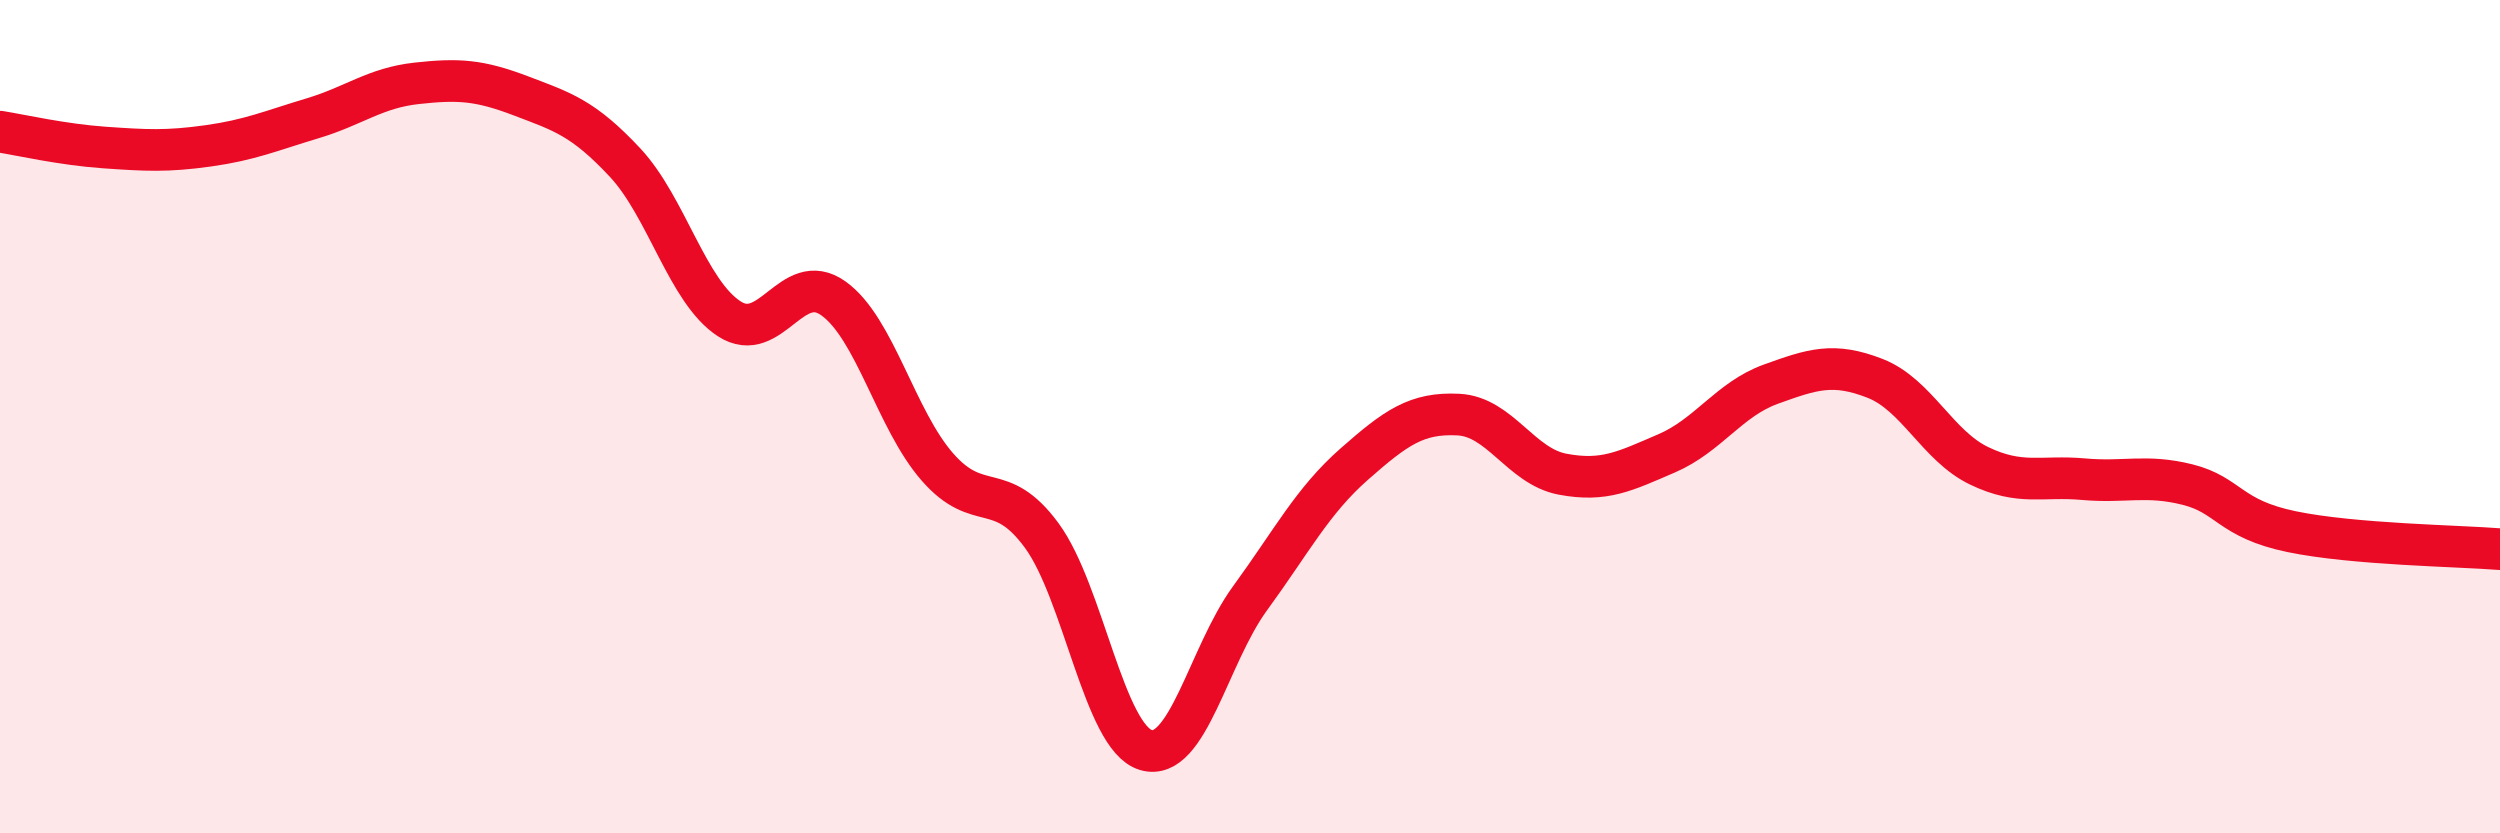
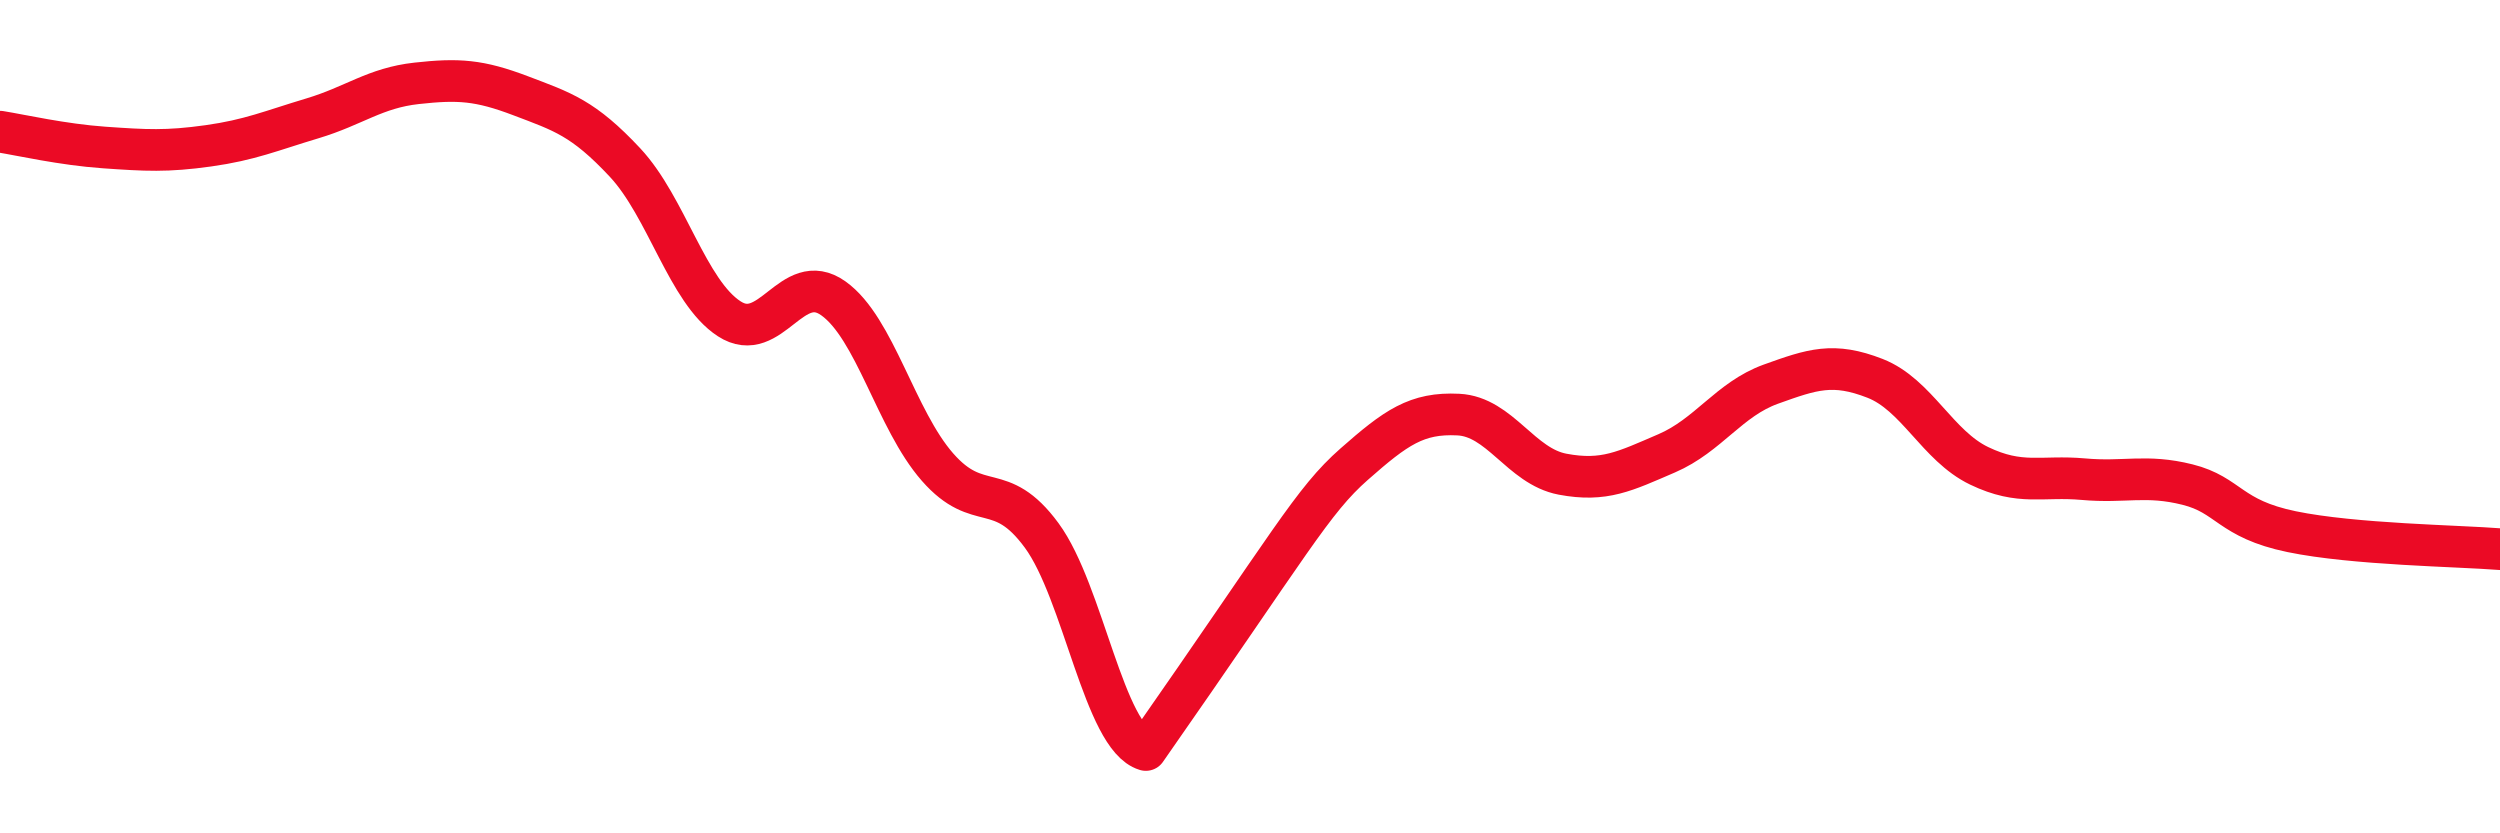
<svg xmlns="http://www.w3.org/2000/svg" width="60" height="20" viewBox="0 0 60 20">
-   <path d="M 0,3.16 C 0.5,3.24 1.5,3.47 2.5,3.54 C 3.5,3.61 4,3.64 5,3.5 C 6,3.36 6.5,3.14 7.5,2.84 C 8.5,2.54 9,2.11 10,2 C 11,1.89 11.5,1.92 12.5,2.3 C 13.5,2.68 14,2.83 15,3.9 C 16,4.97 16.5,7 17.5,7.65 C 18.5,8.3 19,6.45 20,7.16 C 21,7.87 21.5,10.07 22.5,11.21 C 23.5,12.35 24,11.49 25,12.85 C 26,14.21 26.5,17.7 27.5,18 C 28.5,18.3 29,15.73 30,14.36 C 31,12.99 31.5,12.02 32.5,11.14 C 33.5,10.26 34,9.9 35,9.95 C 36,10 36.5,11.19 37.5,11.38 C 38.5,11.57 39,11.31 40,10.88 C 41,10.45 41.5,9.58 42.5,9.22 C 43.5,8.86 44,8.69 45,9.08 C 46,9.47 46.5,10.7 47.5,11.18 C 48.5,11.66 49,11.41 50,11.5 C 51,11.59 51.5,11.38 52.5,11.63 C 53.5,11.88 53.5,12.45 55,12.76 C 56.5,13.07 59,13.1 60,13.18L60 20L0 20Z" fill="#EB0A25" opacity="0.1" stroke-linecap="round" stroke-linejoin="round" />
-   <path d="M 0,3.16 C 0.5,3.24 1.5,3.47 2.5,3.54 C 3.5,3.61 4,3.64 5,3.5 C 6,3.36 6.5,3.14 7.5,2.84 C 8.5,2.54 9,2.11 10,2 C 11,1.89 11.5,1.92 12.5,2.3 C 13.5,2.68 14,2.83 15,3.9 C 16,4.97 16.5,7 17.5,7.65 C 18.5,8.3 19,6.45 20,7.16 C 21,7.87 21.5,10.07 22.5,11.21 C 23.5,12.35 24,11.49 25,12.85 C 26,14.21 26.5,17.7 27.5,18 C 28.5,18.3 29,15.73 30,14.36 C 31,12.99 31.5,12.02 32.5,11.14 C 33.5,10.26 34,9.9 35,9.95 C 36,10 36.5,11.19 37.5,11.38 C 38.5,11.57 39,11.31 40,10.88 C 41,10.45 41.5,9.58 42.5,9.22 C 43.5,8.86 44,8.69 45,9.08 C 46,9.47 46.5,10.7 47.5,11.18 C 48.5,11.66 49,11.41 50,11.5 C 51,11.59 51.5,11.38 52.5,11.63 C 53.5,11.88 53.5,12.45 55,12.76 C 56.5,13.07 59,13.1 60,13.18" stroke="#EB0A25" stroke-width="1" fill="none" stroke-linecap="round" stroke-linejoin="round" />
+   <path d="M 0,3.16 C 0.5,3.24 1.5,3.47 2.5,3.54 C 3.5,3.61 4,3.64 5,3.5 C 6,3.36 6.5,3.14 7.5,2.84 C 8.5,2.54 9,2.11 10,2 C 11,1.89 11.5,1.92 12.5,2.3 C 13.5,2.68 14,2.83 15,3.9 C 16,4.97 16.5,7 17.5,7.65 C 18.5,8.3 19,6.45 20,7.16 C 21,7.87 21.5,10.07 22.5,11.21 C 23.5,12.35 24,11.49 25,12.85 C 26,14.21 26.5,17.7 27.5,18 C 31,12.99 31.5,12.02 32.5,11.14 C 33.5,10.26 34,9.9 35,9.95 C 36,10 36.5,11.19 37.5,11.38 C 38.5,11.57 39,11.31 40,10.88 C 41,10.45 41.5,9.58 42.5,9.22 C 43.5,8.86 44,8.69 45,9.08 C 46,9.47 46.5,10.7 47.5,11.18 C 48.5,11.66 49,11.41 50,11.5 C 51,11.59 51.5,11.38 52.5,11.63 C 53.5,11.88 53.5,12.45 55,12.76 C 56.5,13.07 59,13.1 60,13.18" stroke="#EB0A25" stroke-width="1" fill="none" stroke-linecap="round" stroke-linejoin="round" />
</svg>